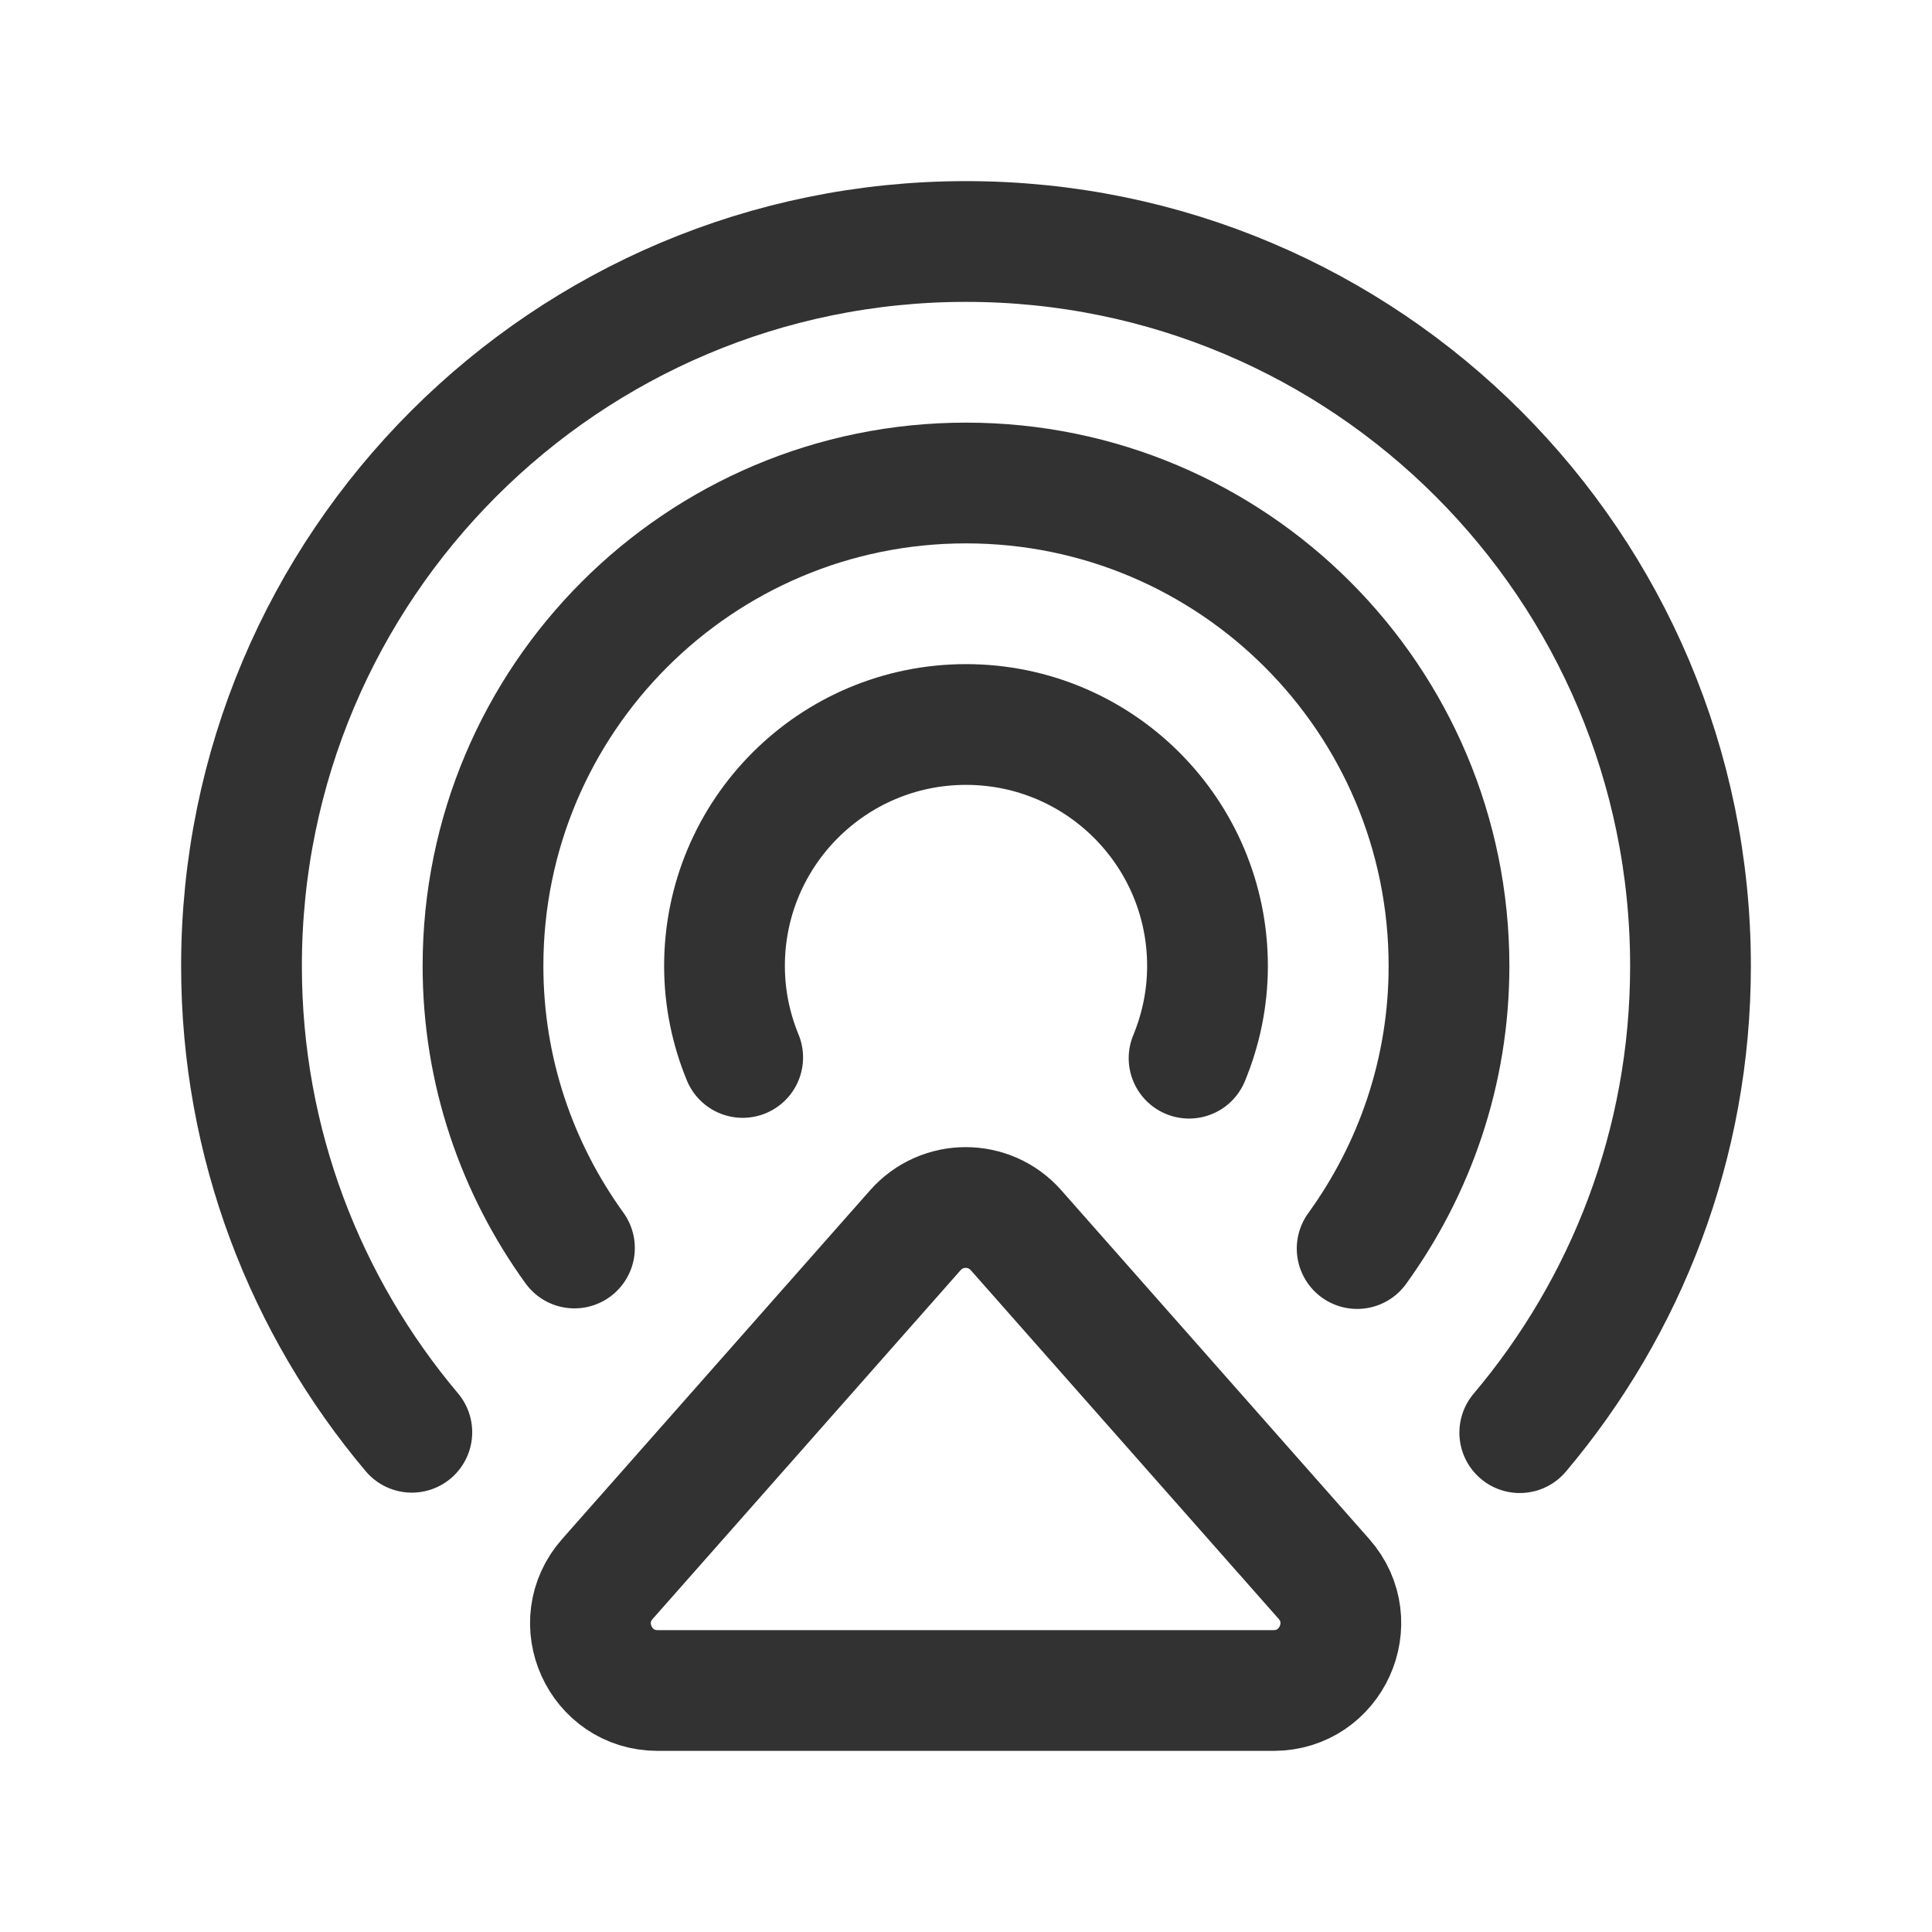
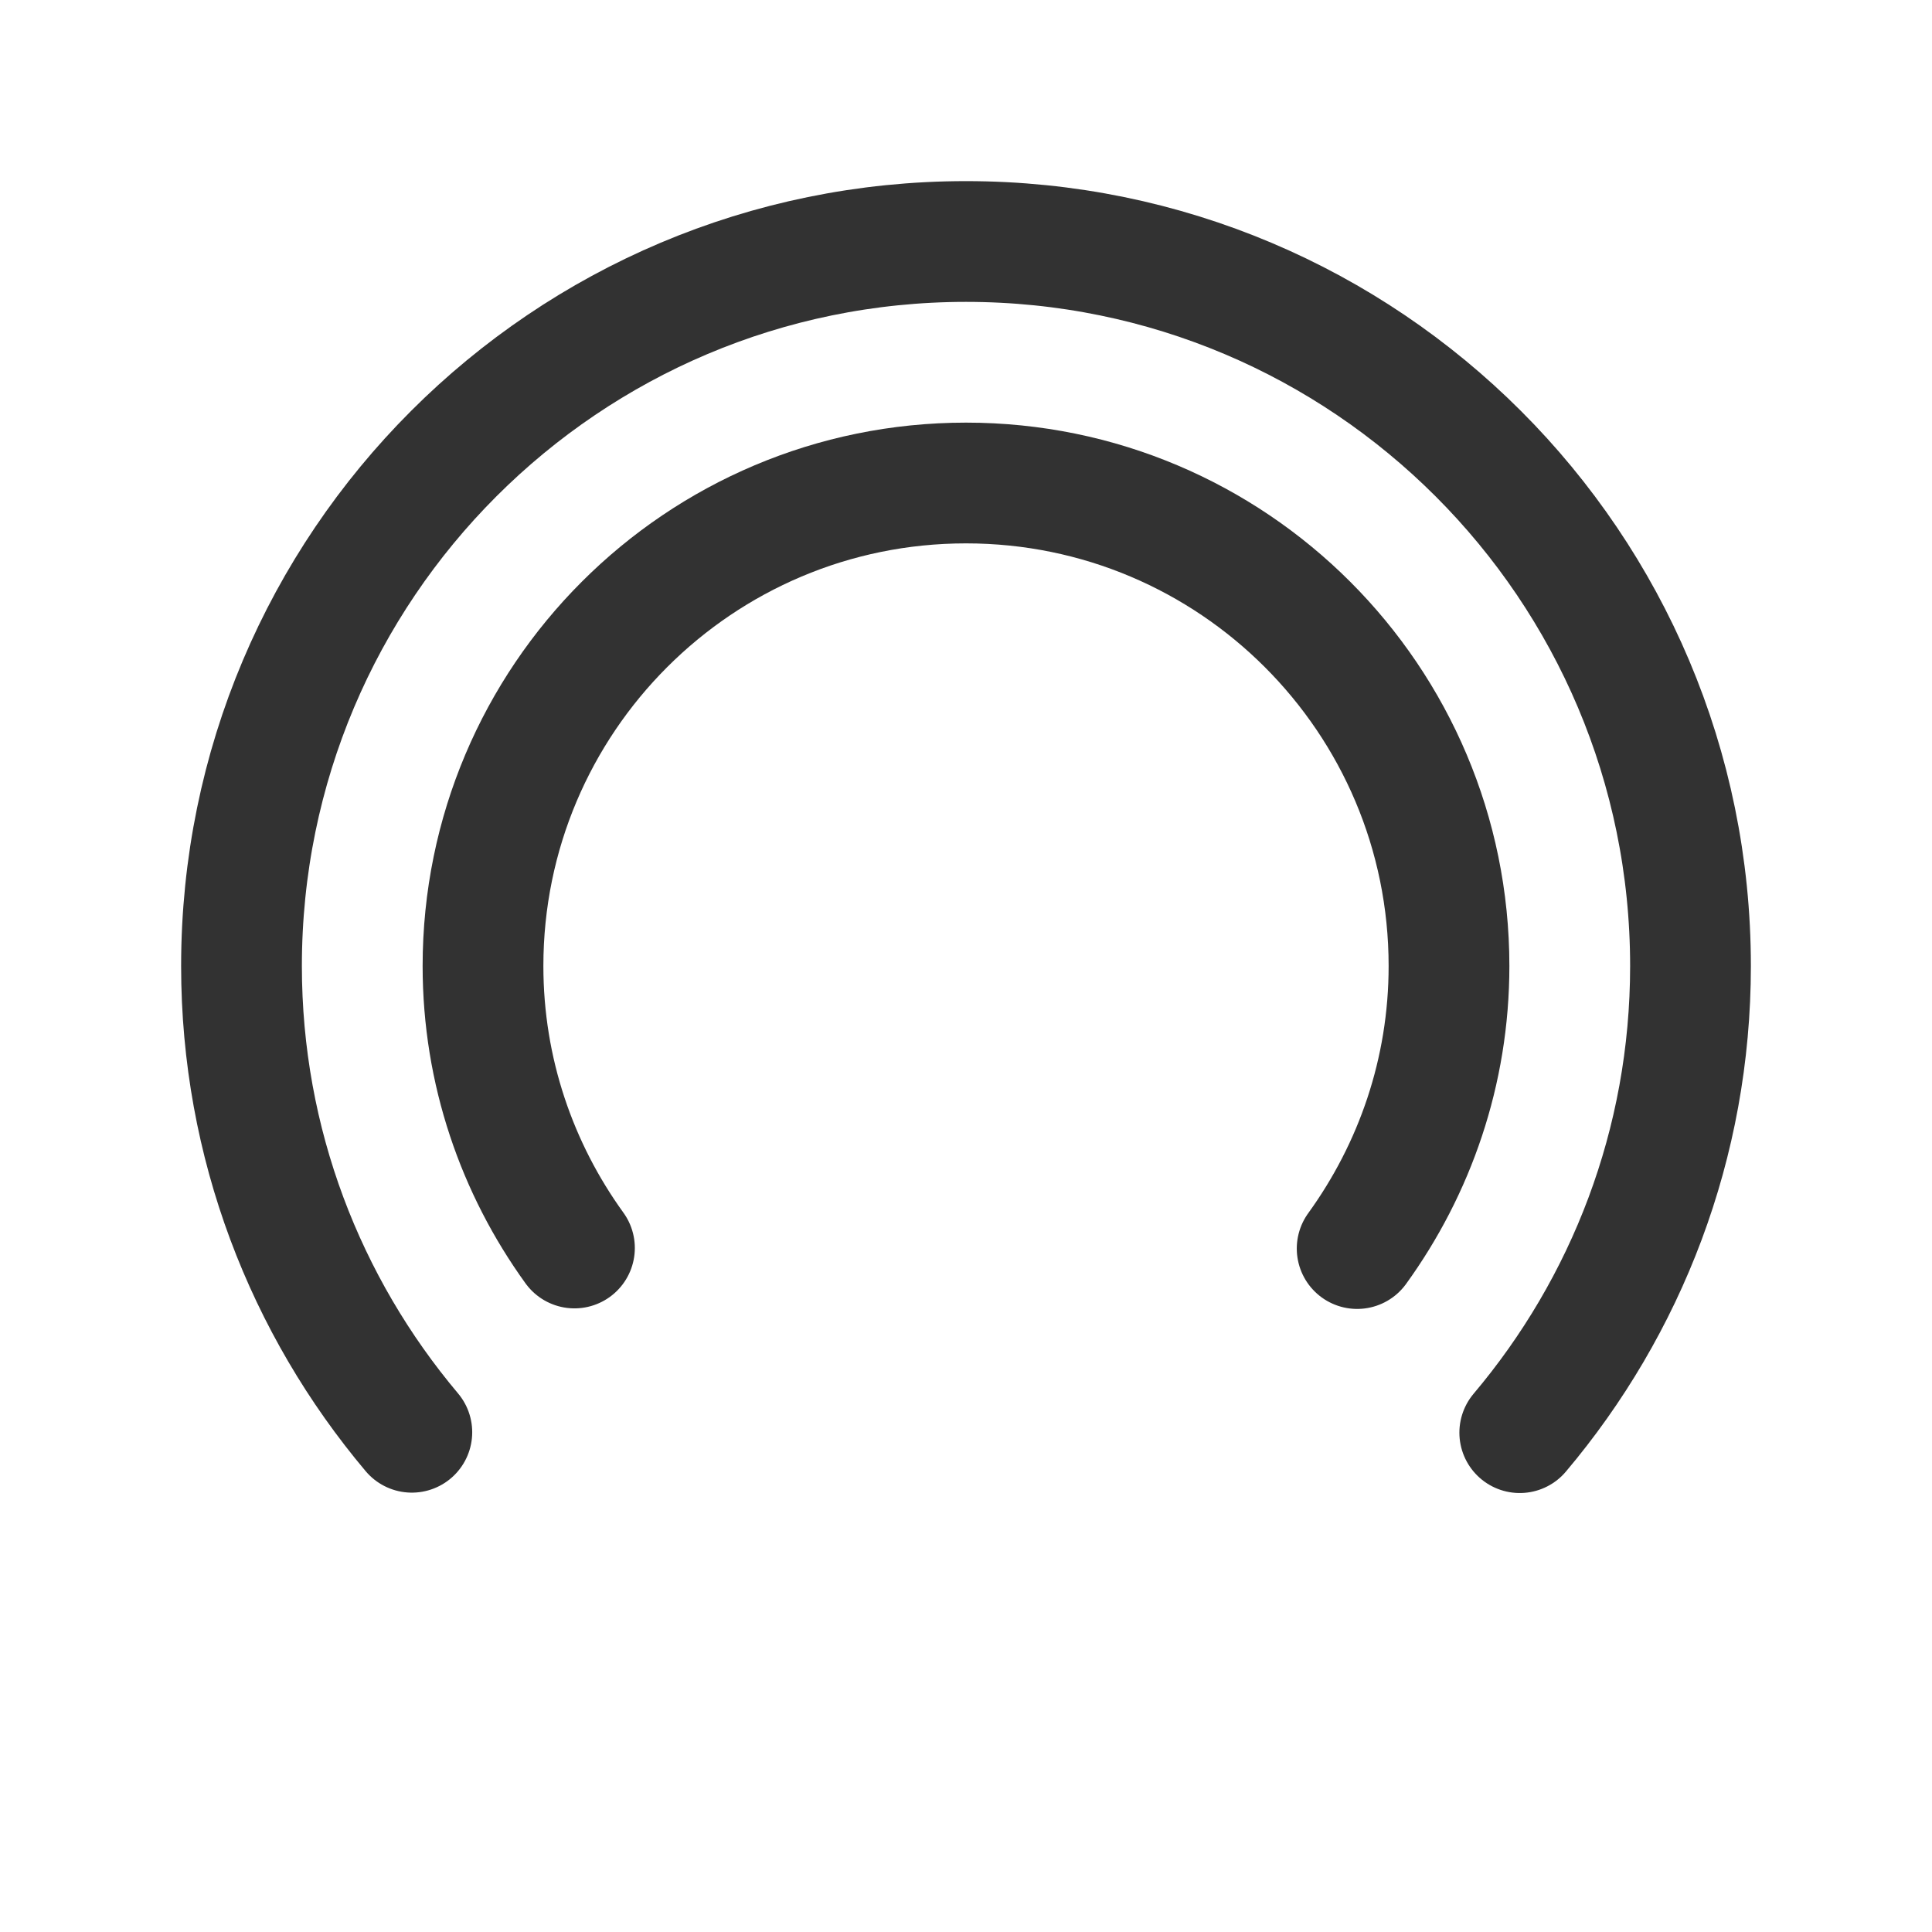
<svg xmlns="http://www.w3.org/2000/svg" width="104" height="104" viewBox="0 0 104 104" fill="none">
-   <path fill-rule="evenodd" clip-rule="evenodd" d="M32.696 84.998L49.275 66.222C50.714 64.593 53.253 64.593 54.692 66.222L71.271 84.998C73.325 87.33 71.665 91 68.558 91H35.4C32.293 91 30.633 87.33 32.696 84.998Z" stroke="#323232" stroke-width="6.5" stroke-linecap="round" stroke-linejoin="round" />
  <path d="M81.809 77.12C87.538 70.334 91 61.577 91 52C91 30.459 73.541 13 52 13C30.459 13 13 30.459 13 52C13 61.564 16.454 70.313 22.169 77.099" stroke="#323232" stroke-width="6.5" stroke-linecap="round" stroke-linejoin="round" />
  <path d="M73.056 67.21C76.154 62.929 78 57.685 78 52C78 37.639 66.361 26 52 26C37.639 26 26 37.639 26 52C26 57.672 27.837 62.907 30.923 67.18" stroke="#323232" stroke-width="6.5" stroke-linecap="round" stroke-linejoin="round" />
-   <path d="M64.008 56.962C64.64 55.432 65 53.759 65 52C65 44.82 59.18 39 52 39C44.82 39 39 44.82 39 52C39 53.746 39.355 55.402 39.979 56.923" stroke="#323232" stroke-width="6.5" stroke-linecap="round" stroke-linejoin="round" />
</svg>